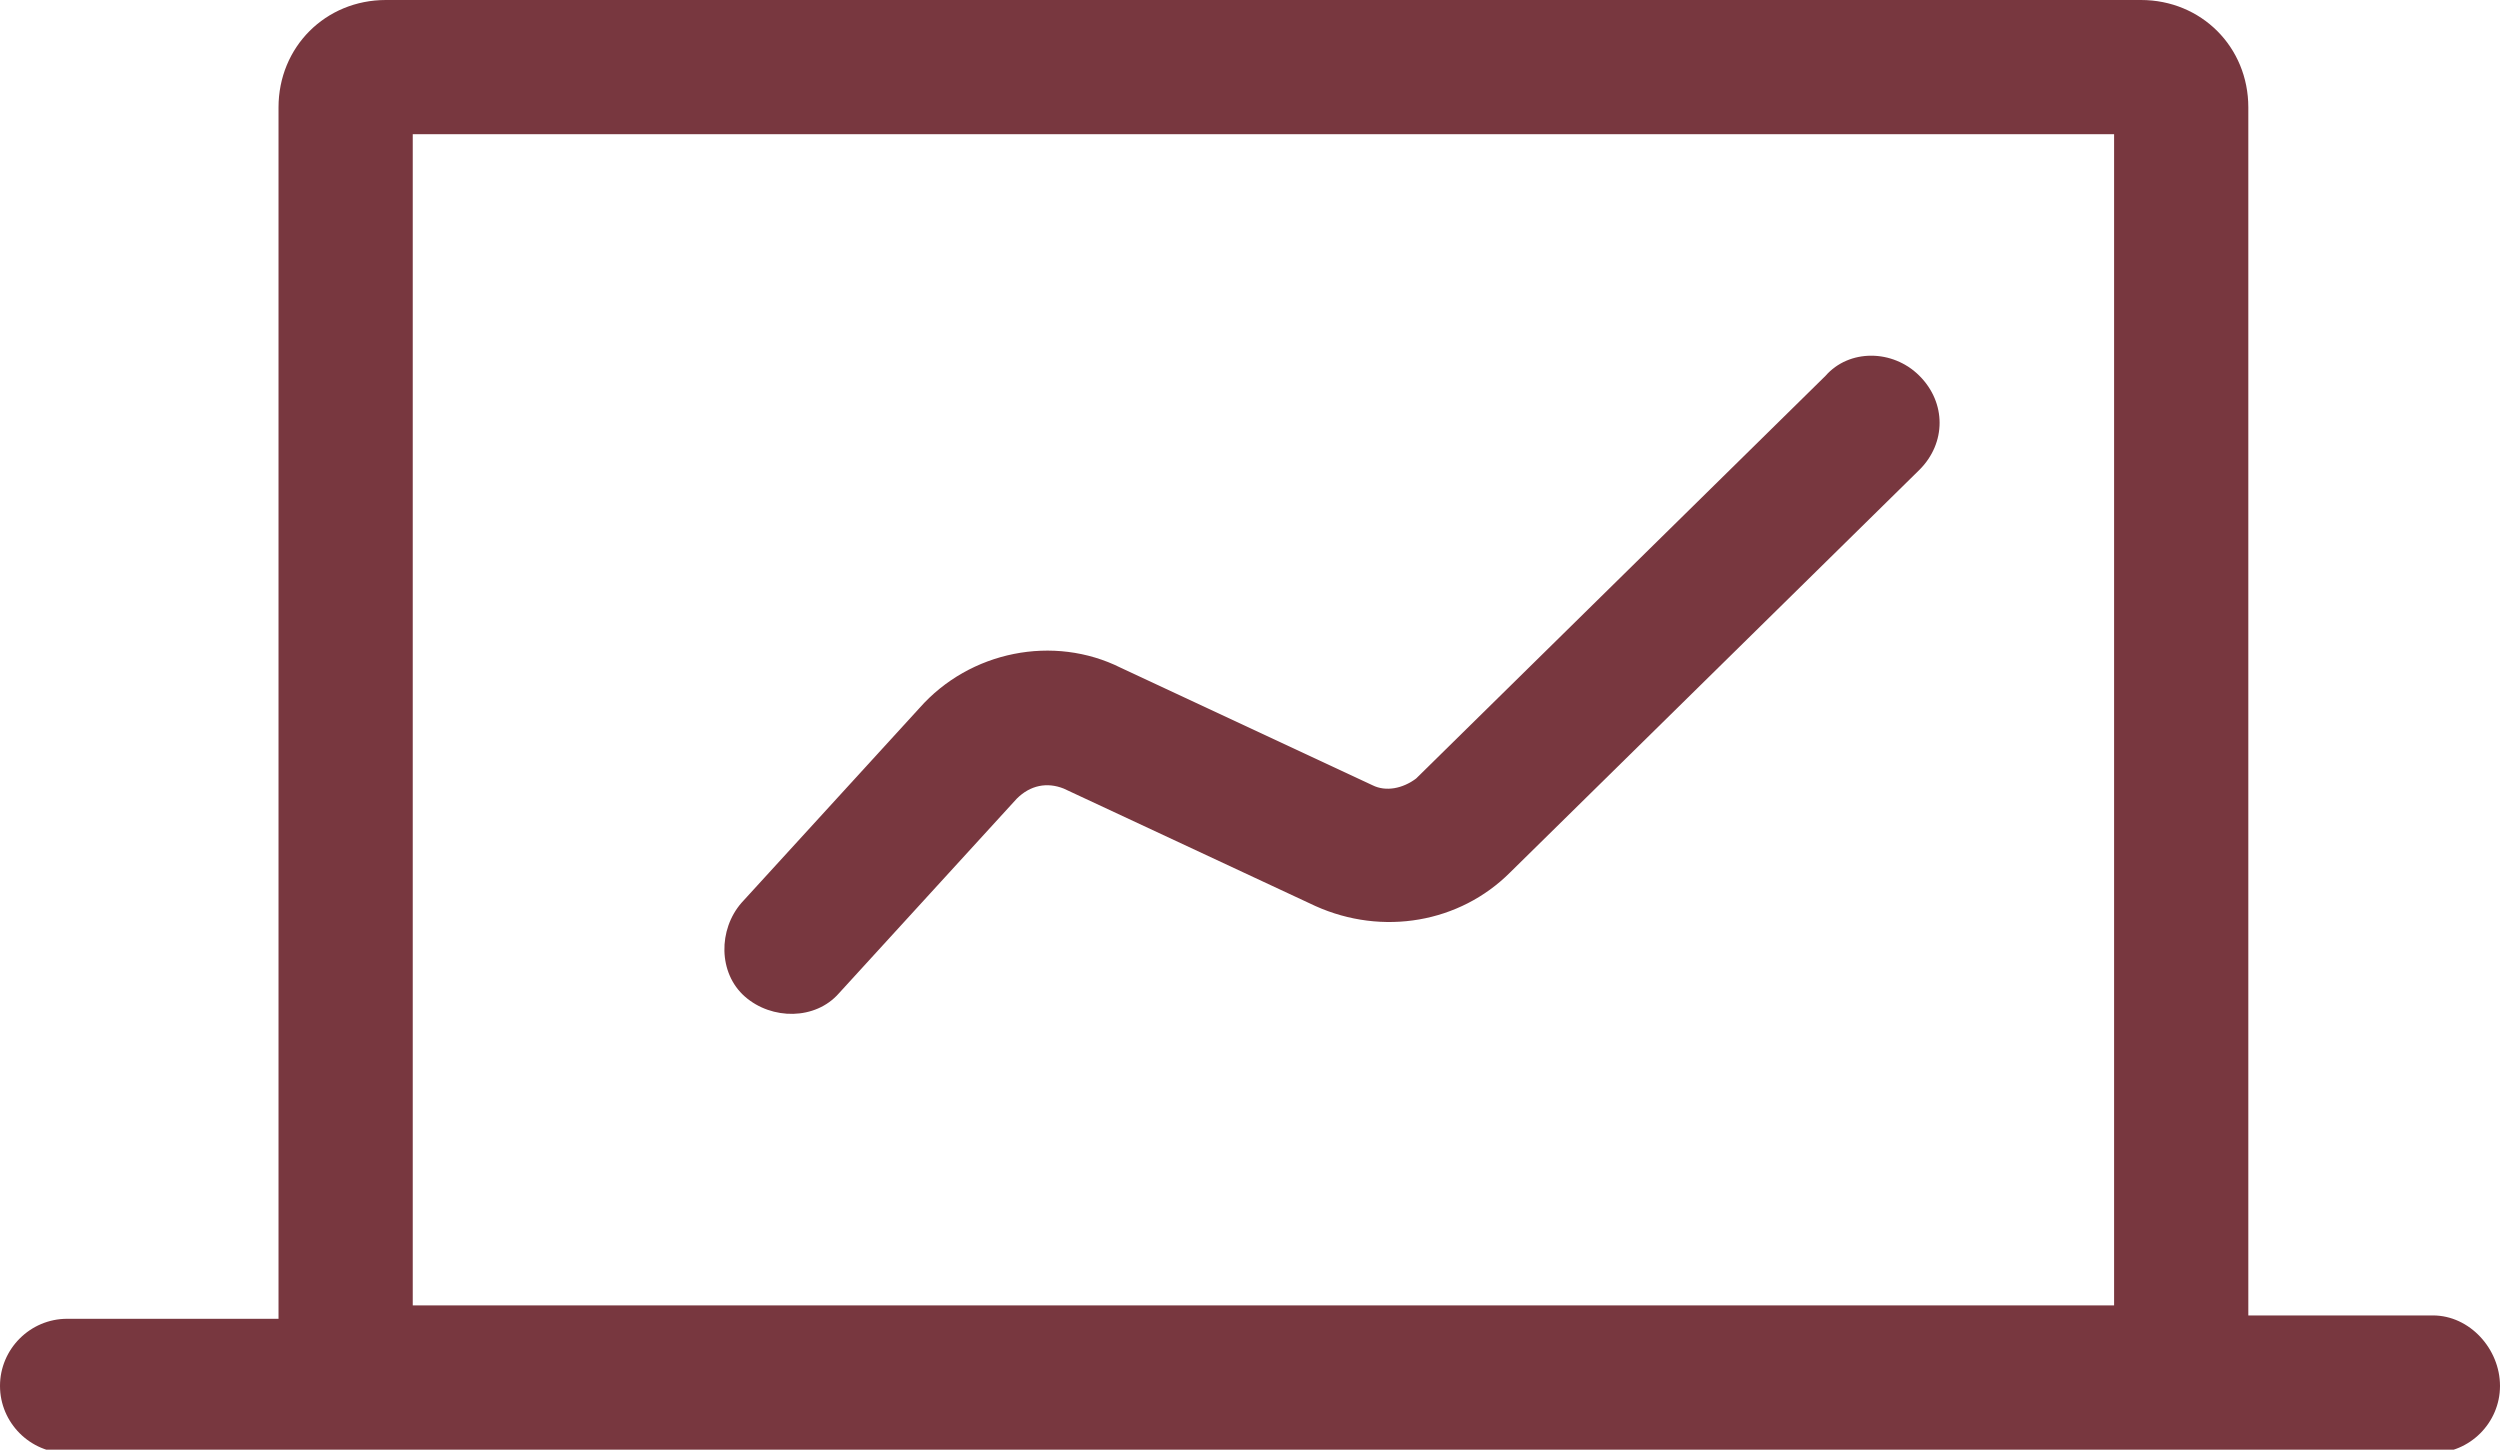
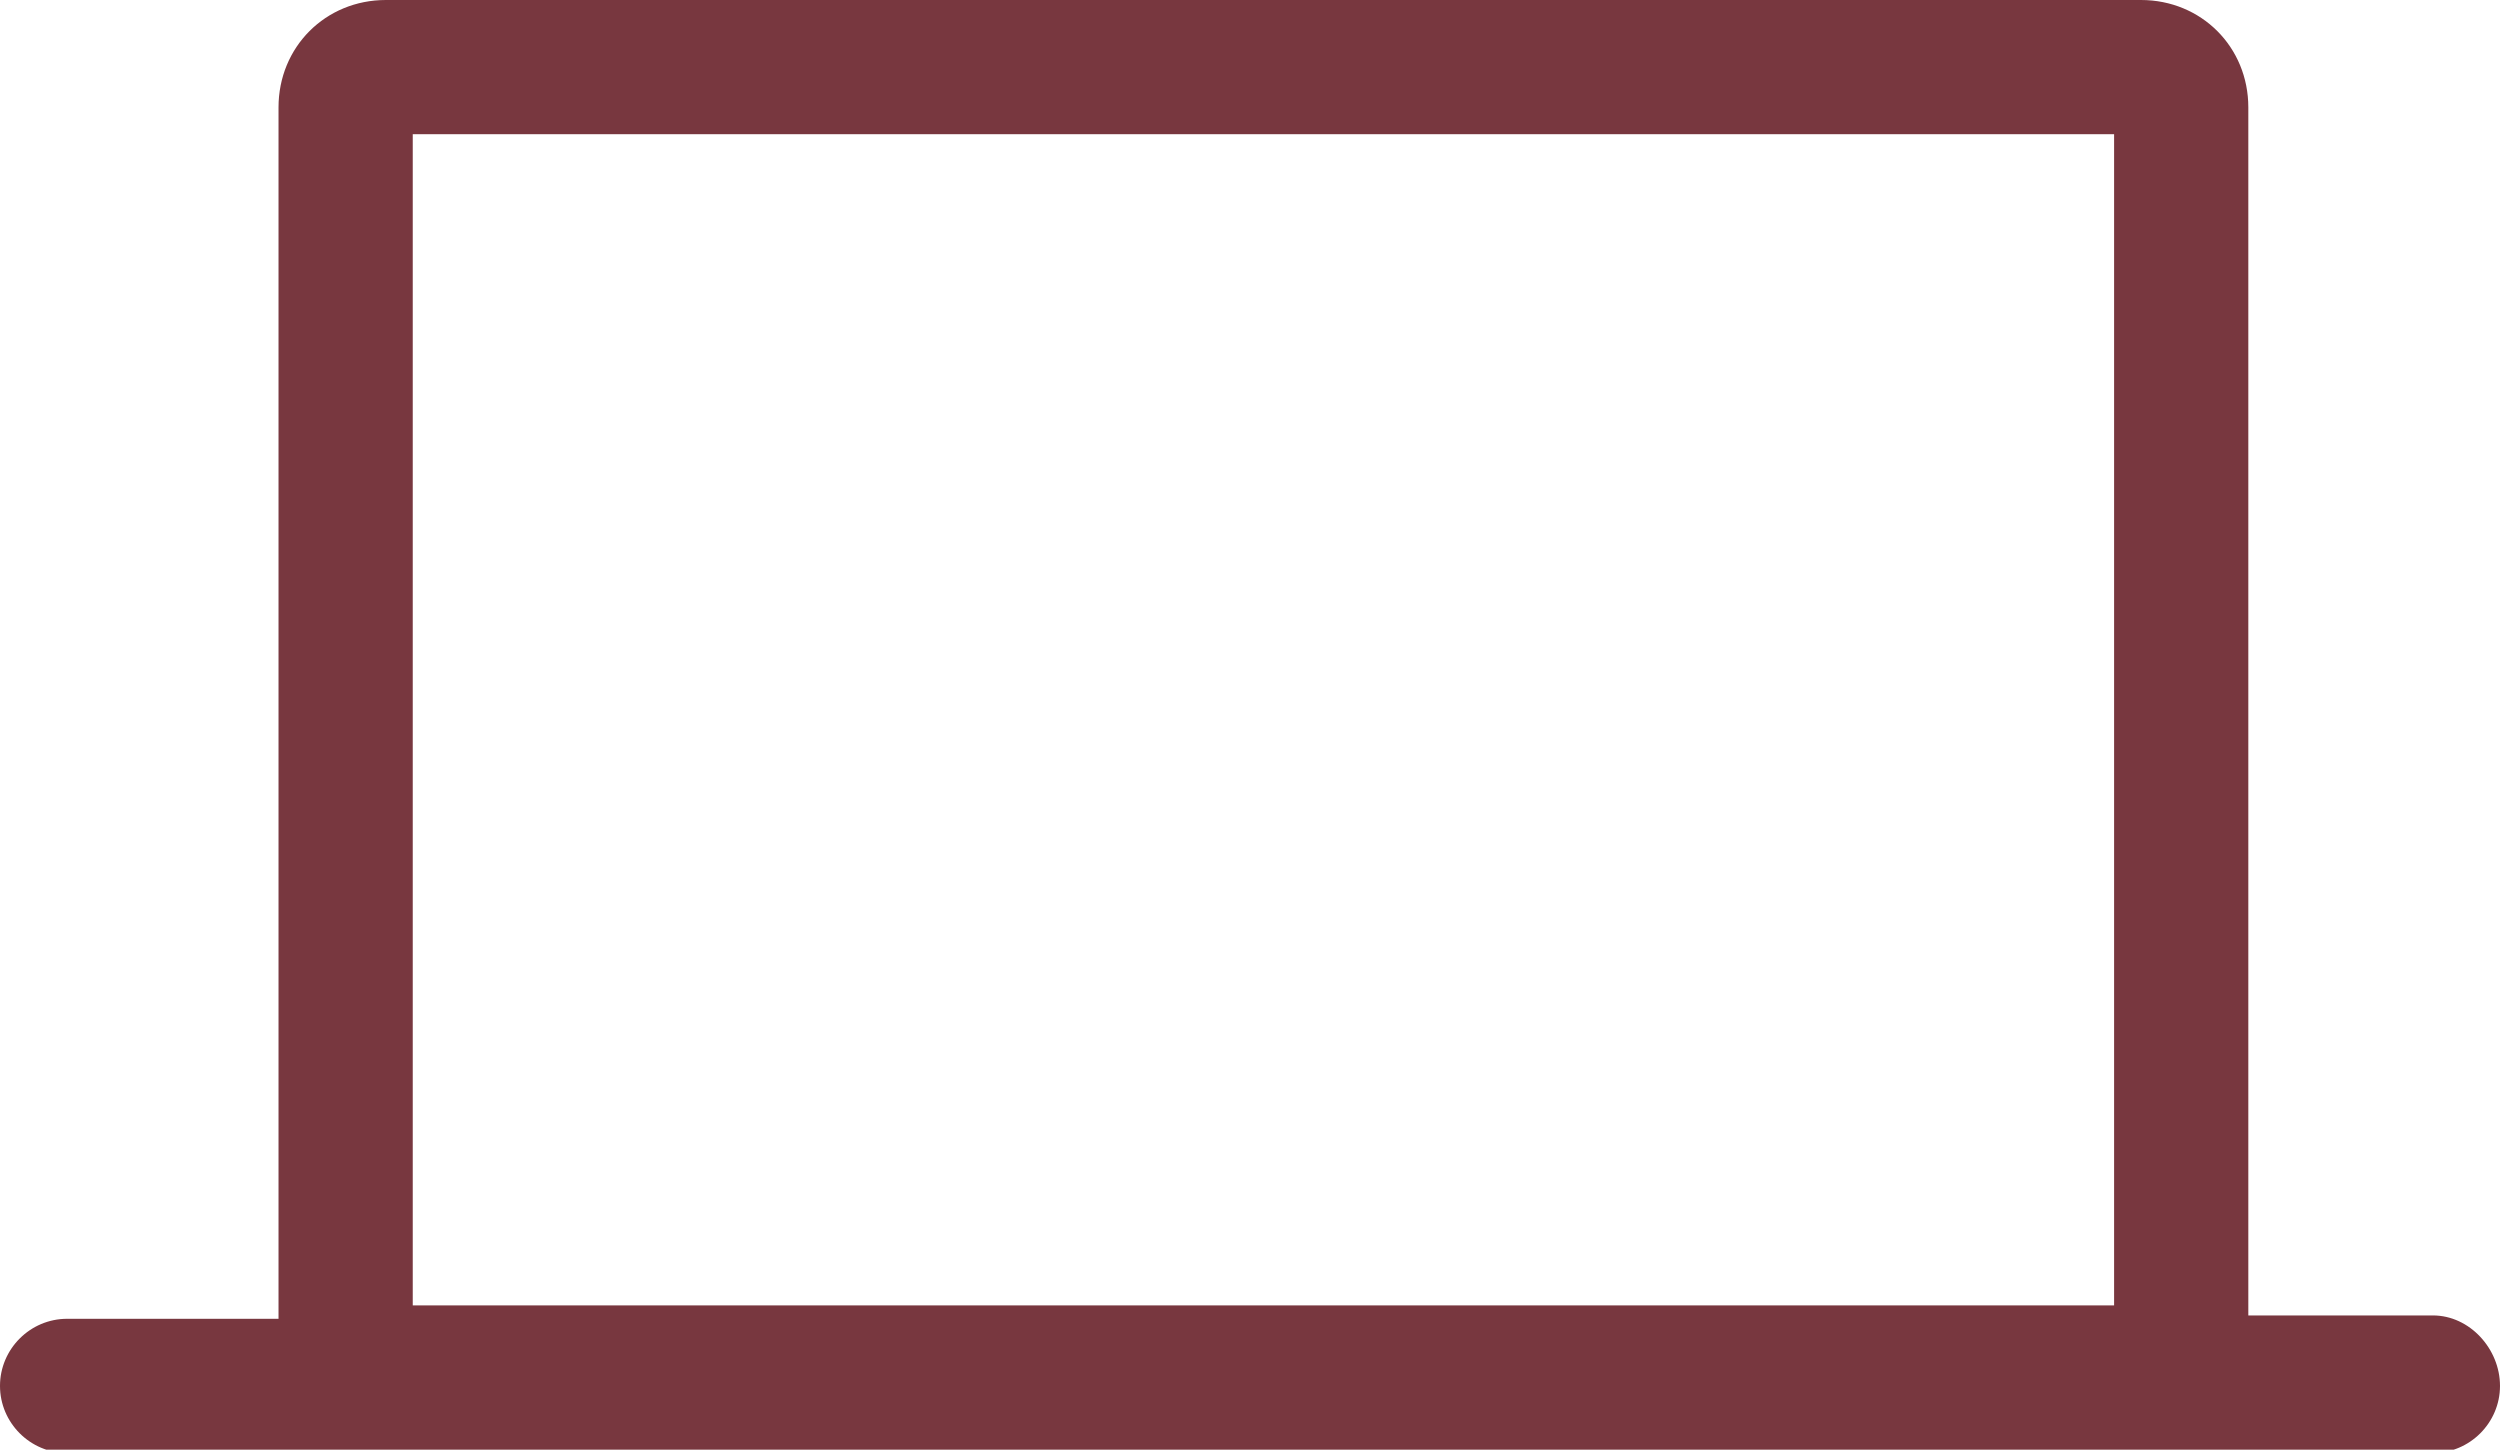
<svg xmlns="http://www.w3.org/2000/svg" version="1.1" id="Layer_1" x="0px" y="0px" viewBox="0 0 74.5 43.2" style="enable-background:new 0 0 74.5 43.2;" xml:space="preserve">
  <style type="text/css">
	.st0{fill-rule:evenodd;clip-rule:evenodd;fill:#78373F;}
</style>
  <g>
-     <path class="st0" d="M54.4,11.2l-12.2,12c-0.4,0.3-0.9,0.4-1.3,0.2l-7.5-3.5c-2-1-4.5-0.5-6,1.2l-5.3,5.8c-0.7,0.8-0.7,2.1,0.1,2.8   c0.8,0.7,2.1,0.7,2.8-0.1l5.3-5.8c0.4-0.4,0.9-0.5,1.4-0.3l7.5,3.5c2,0.9,4.3,0.5,5.8-1l12.2-12c0.8-0.8,0.8-2,0-2.8   C56.4,10.4,55.1,10.4,54.4,11.2z" />
    <path class="st0" d="M72.5,39.2H67V3.2C67,1.4,65.6,0,63.8,0H11.5C9.7,0,8.3,1.4,8.3,3.2v36.1H2c-1.1,0-2,0.9-2,2s0.9,2,2,2h70.5   c1.1,0,2-0.9,2-2S73.6,39.2,72.5,39.2z M12.3,4H63v34.9H12.3V4z" />
  </g>
</svg>